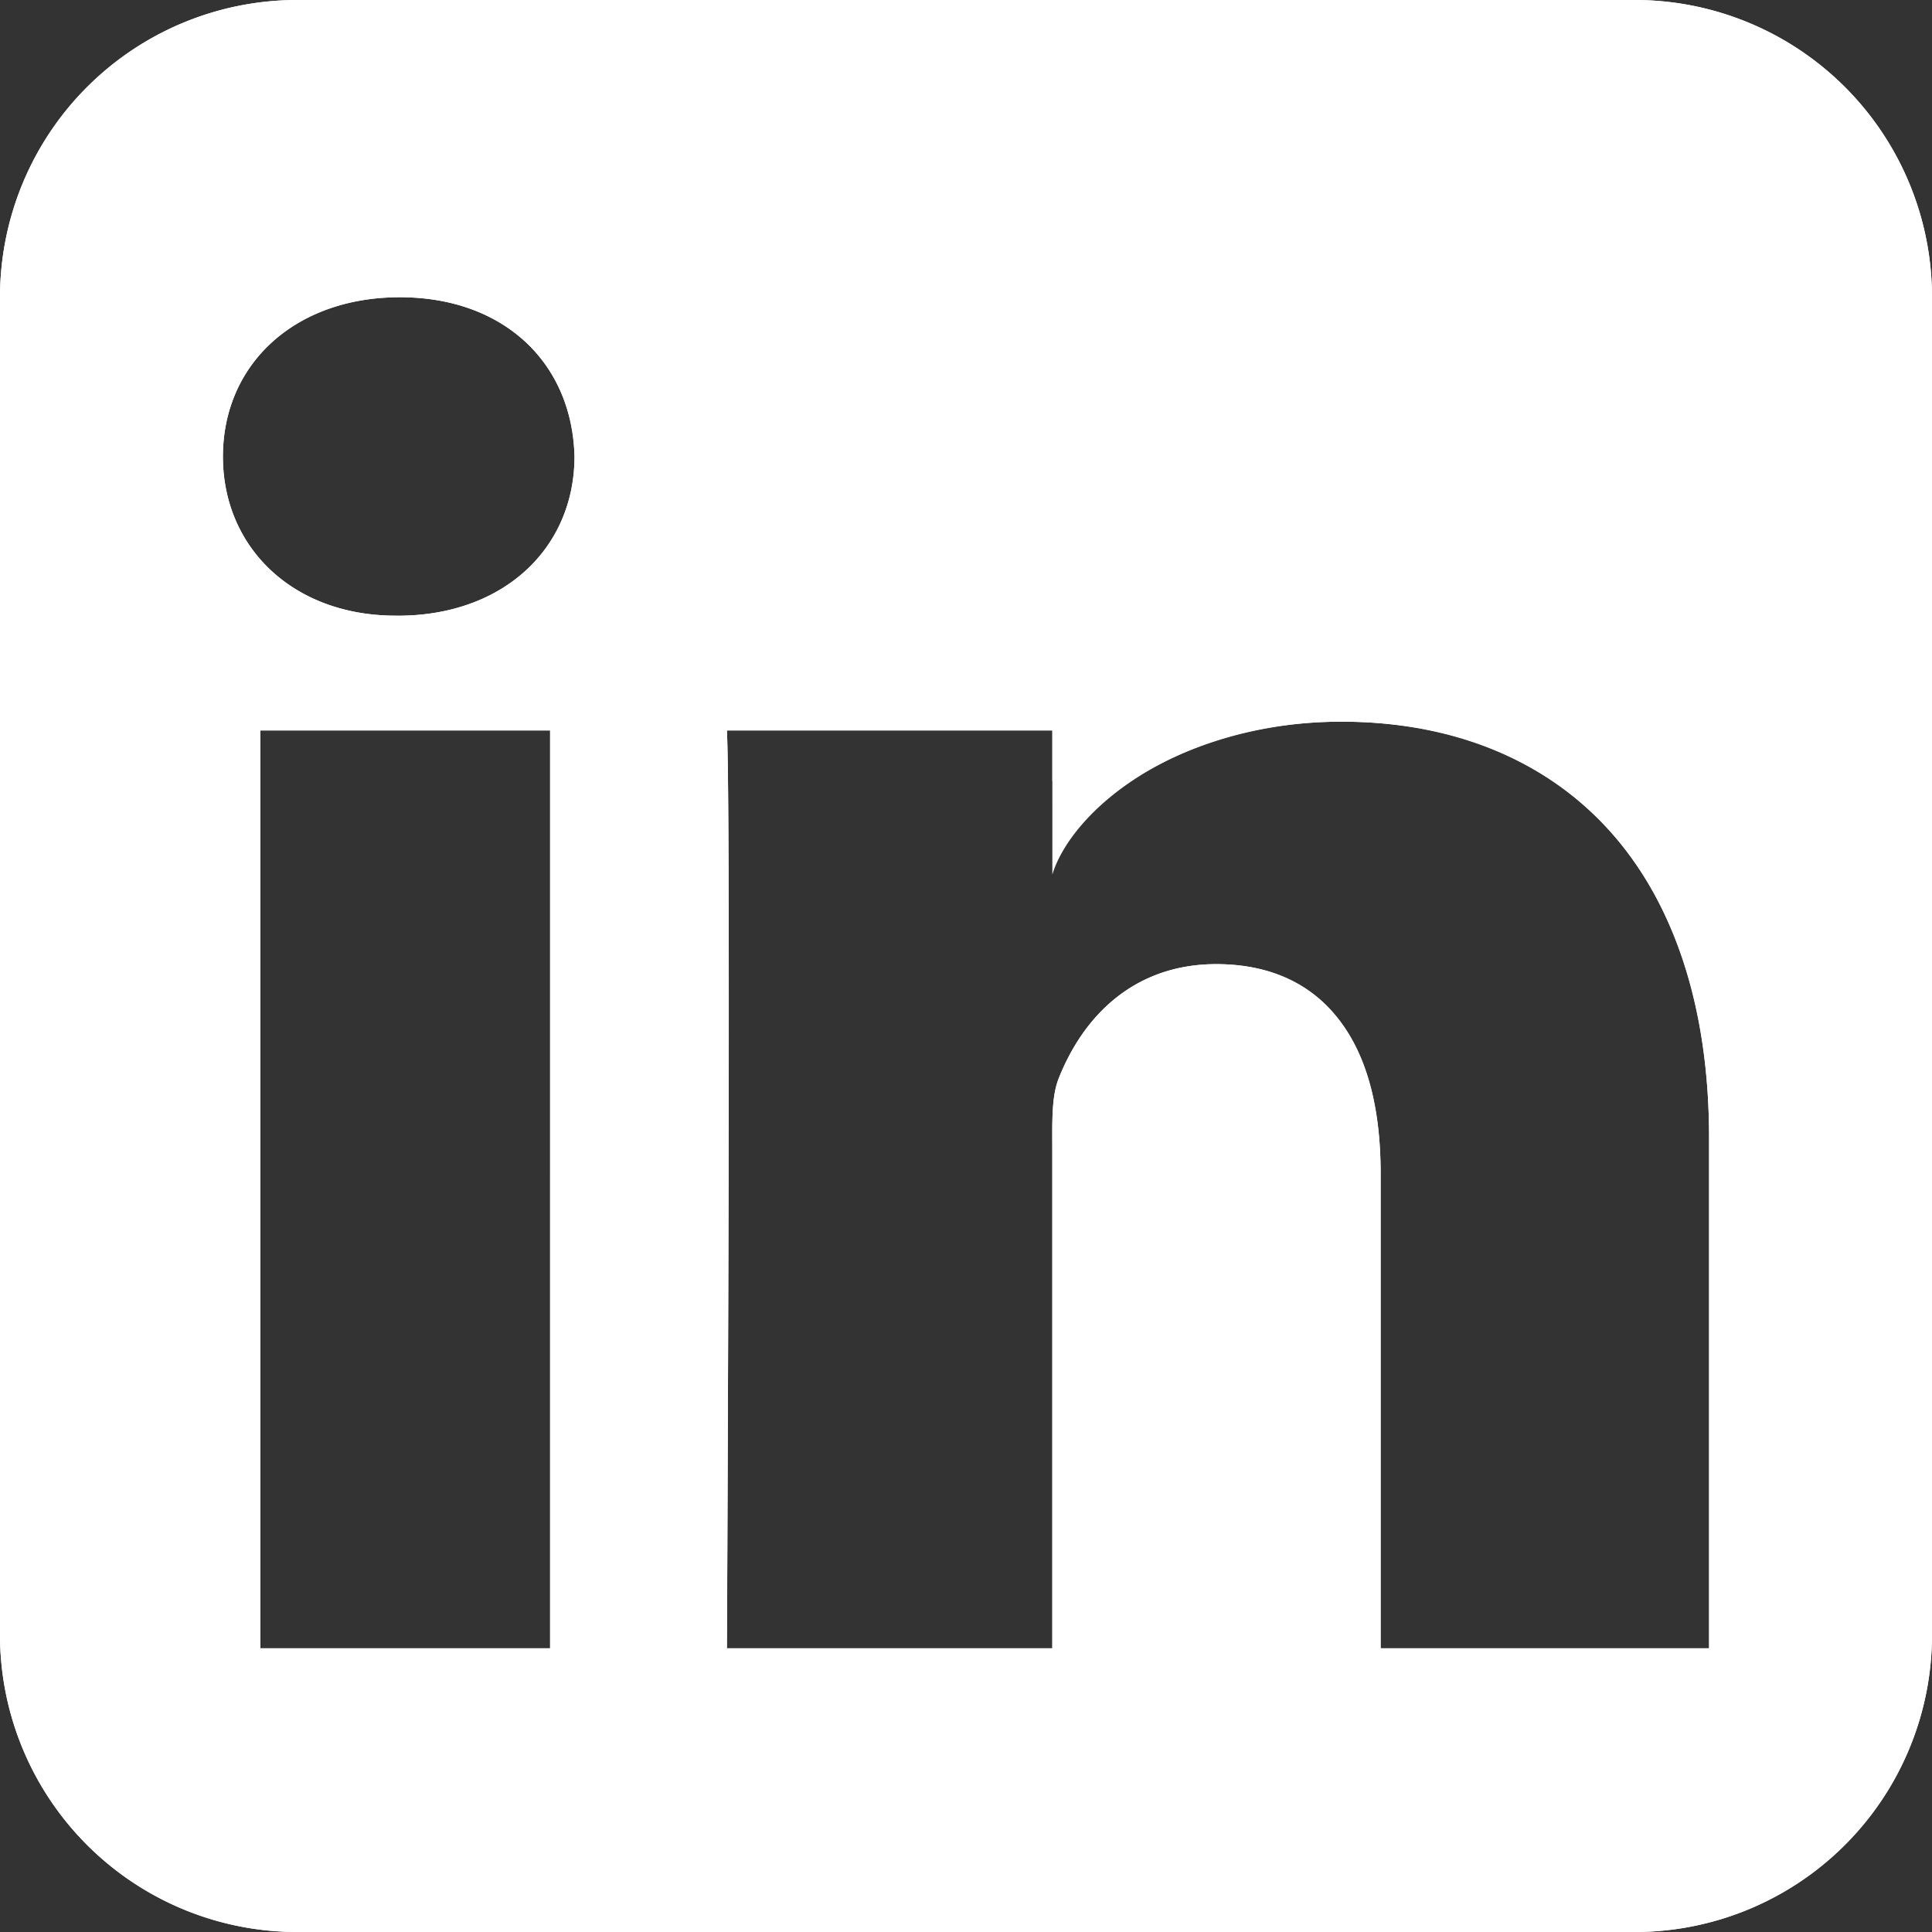
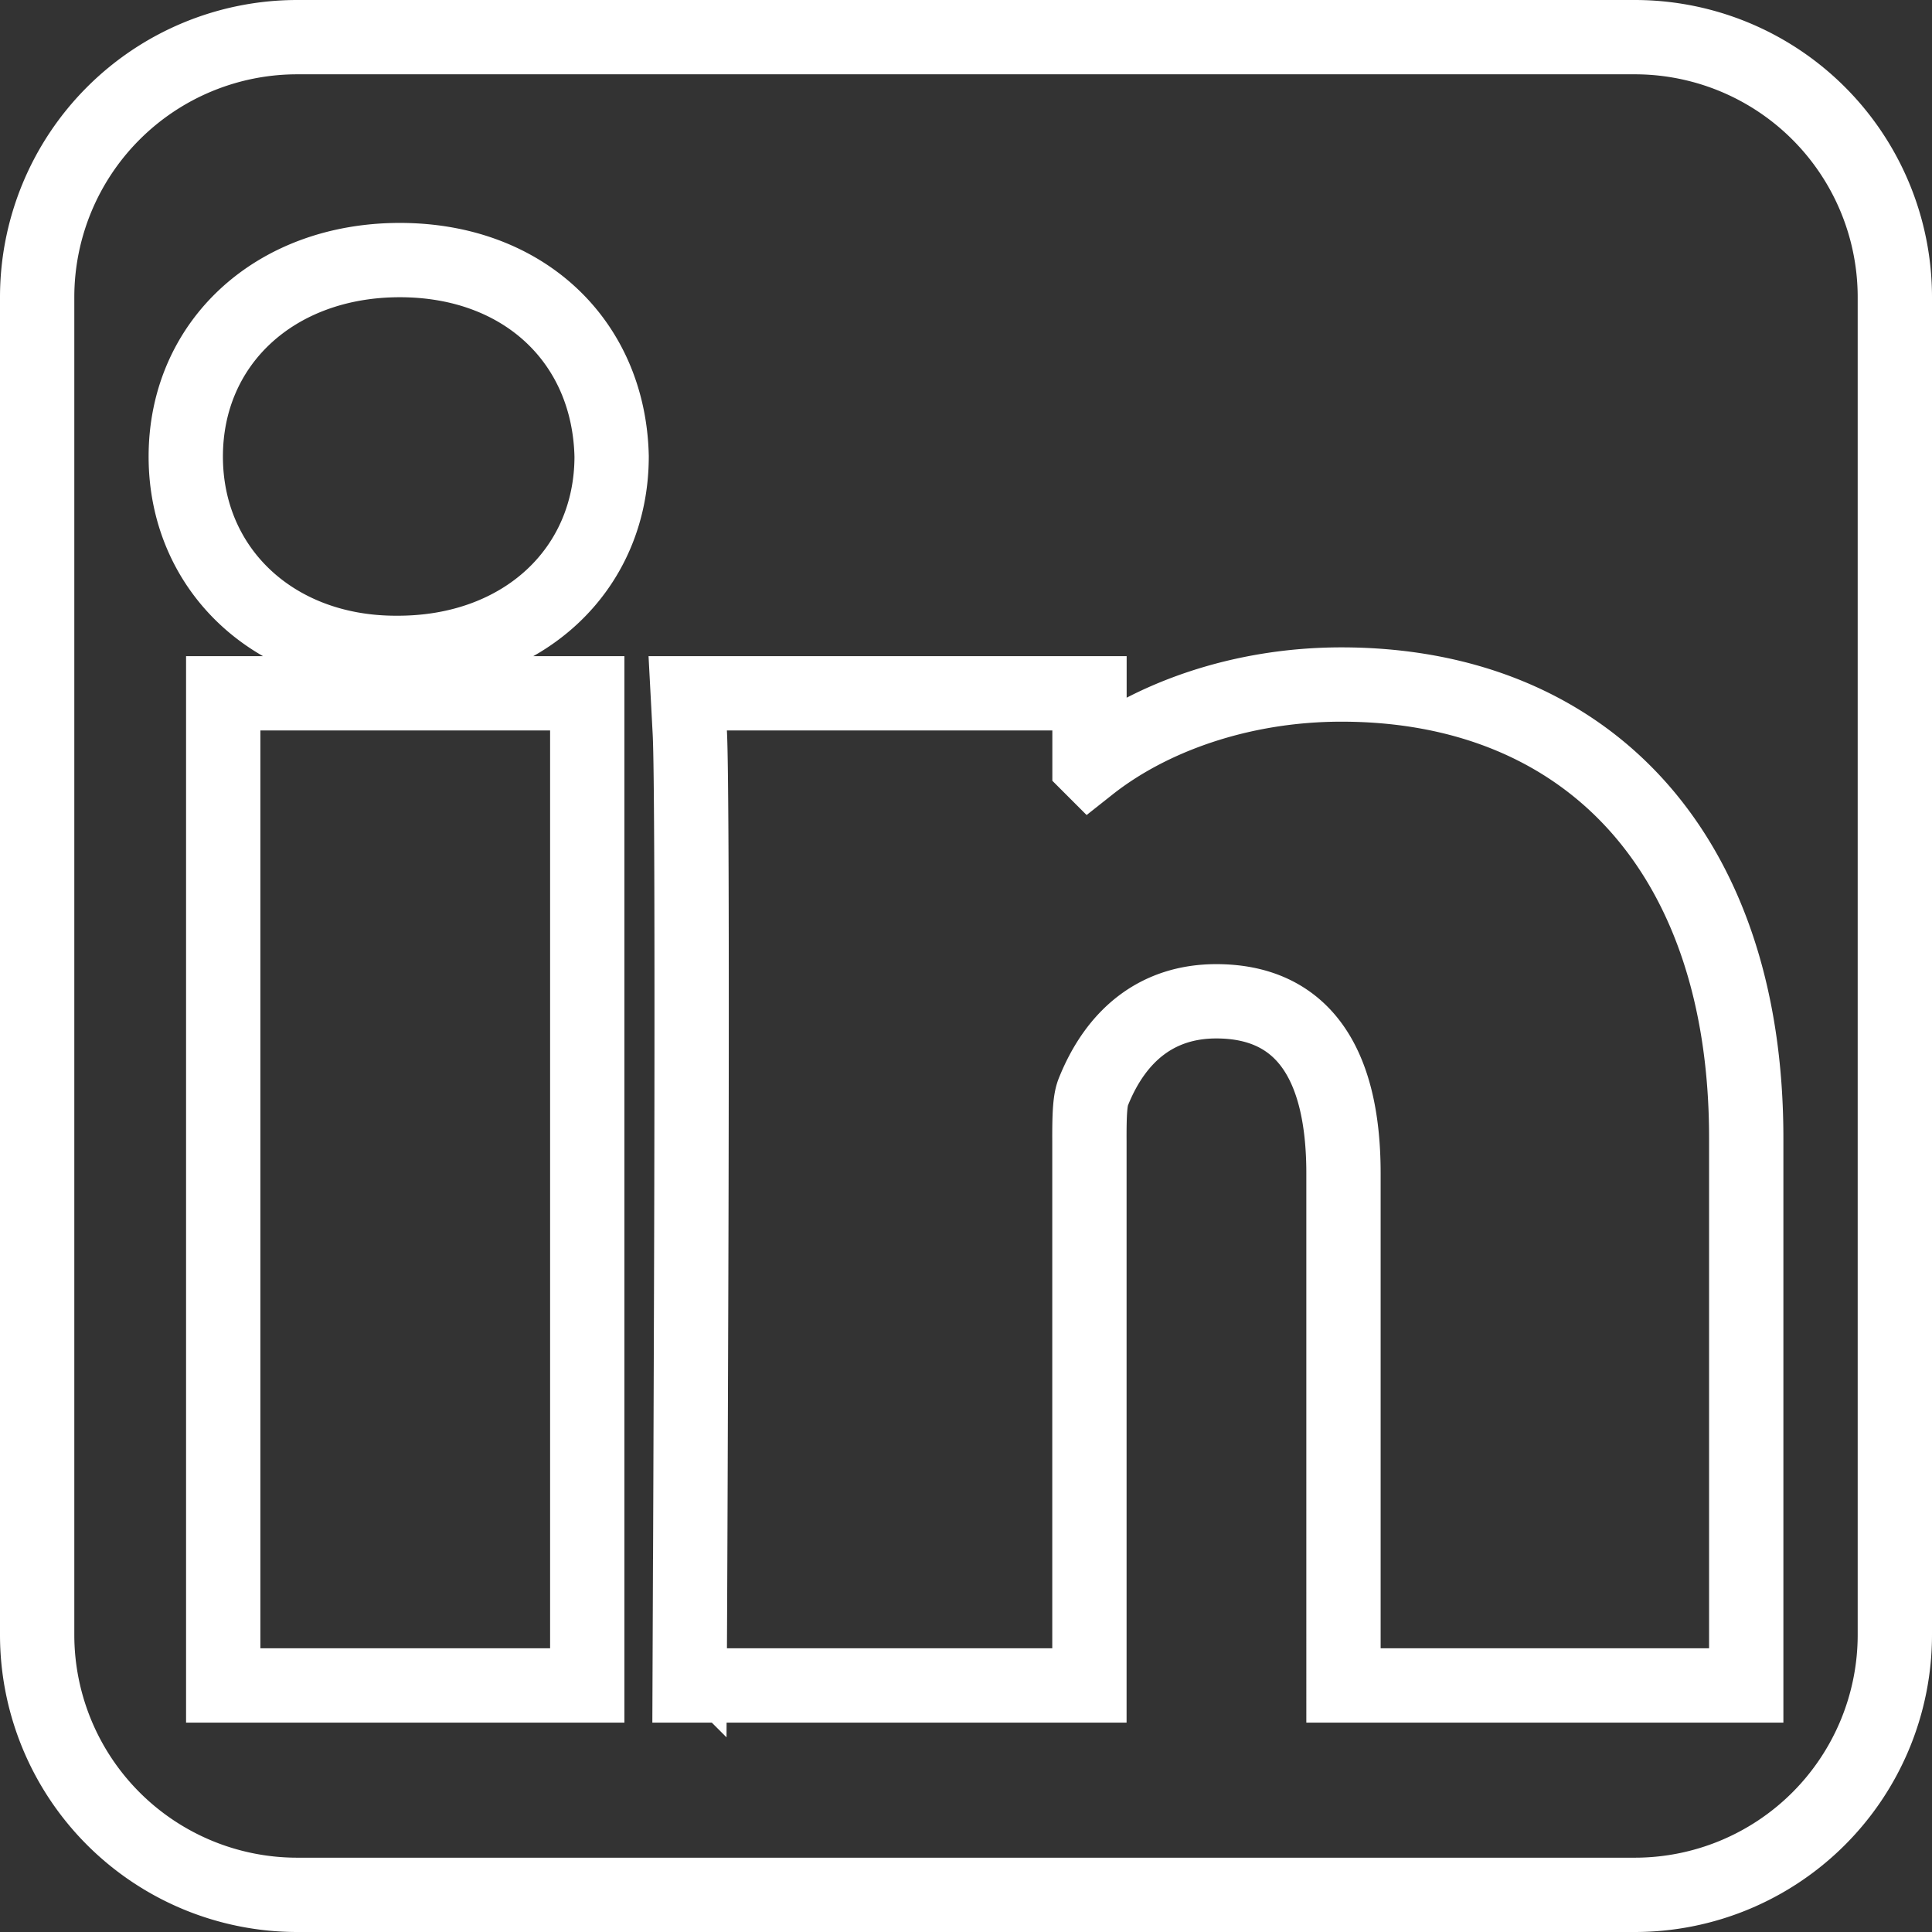
<svg xmlns="http://www.w3.org/2000/svg" xmlns:xlink="http://www.w3.org/1999/xlink" width="26" height="26" viewBox="0 0 26 26">
  <rect x="0" y="0" width="26" height="26" fill="#333333" stroke="none" />
  <defs>
-     <path id="a" d="M4 0h18a4 4 0 0 1 4 4v18a4 4 0 0 1-4 4H4a4 4 0 0 1-4-4V4a4 4 0 0 1 4-4zm19 22.182v-6.868c0-3.826-2.177-5.602-4.947-5.602-2.233 0-3.632 1.21-3.891 2.057V9.83h-4.38c.057 1.03 0 12.352 0 12.352h4.38v-6.684c0-.371-.018-.743.095-1.01.301-.742.948-1.513 2.11-1.513 1.521 0 2.213 1.142 2.213 2.815v6.392H23zM5.354 8.286c1.465 0 2.378-.948 2.378-2.145C7.704 4.922 6.819 4 5.382 4 3.941 4 3 4.924 3 6.145c0 1.196.915 2.14 2.326 2.14h.028zM3.504 9.83v12.352h3.899V9.83H3.504z" />
-   </defs>
+     </defs>
  <g fill="none" fill-rule="evenodd">
    <use fill="#FFF" xlink:href="#a" />
    <path stroke="#FFF" d="M4 .5A3.5 3.5 0 0 0 .5 4v18A3.5 3.5 0 0 0 4 25.5h18a3.5 3.5 0 0 0 3.5-3.5V4A3.5 3.5 0 0 0 22 .5H4zm10.662 9.8c.818-.647 2.038-1.088 3.39-1.088 3.282 0 5.448 2.243 5.448 6.102v7.368h-5.42V15.79c0-1.524-.58-2.315-1.712-2.315-.795 0-1.345.455-1.65 1.209-.046.108-.059.27-.057.679v7.319h-5.38l.002-.503a1703.375 1703.375 0 0 0 .012-2.973c.004-1.12.008-2.212.01-3.238.007-3.441.001-5.694-.022-6.11l-.028-.528h5.407v.97zM5.354 8.786h-.028C3.683 8.786 2.5 7.66 2.5 6.145 2.5 4.612 3.704 3.5 5.381 3.5c1.662 0 2.815 1.092 2.85 2.641 0 1.525-1.19 2.645-2.877 2.645zm-2.35.544h4.899v13.352H3.004V9.33z" />
  </g>
</svg>